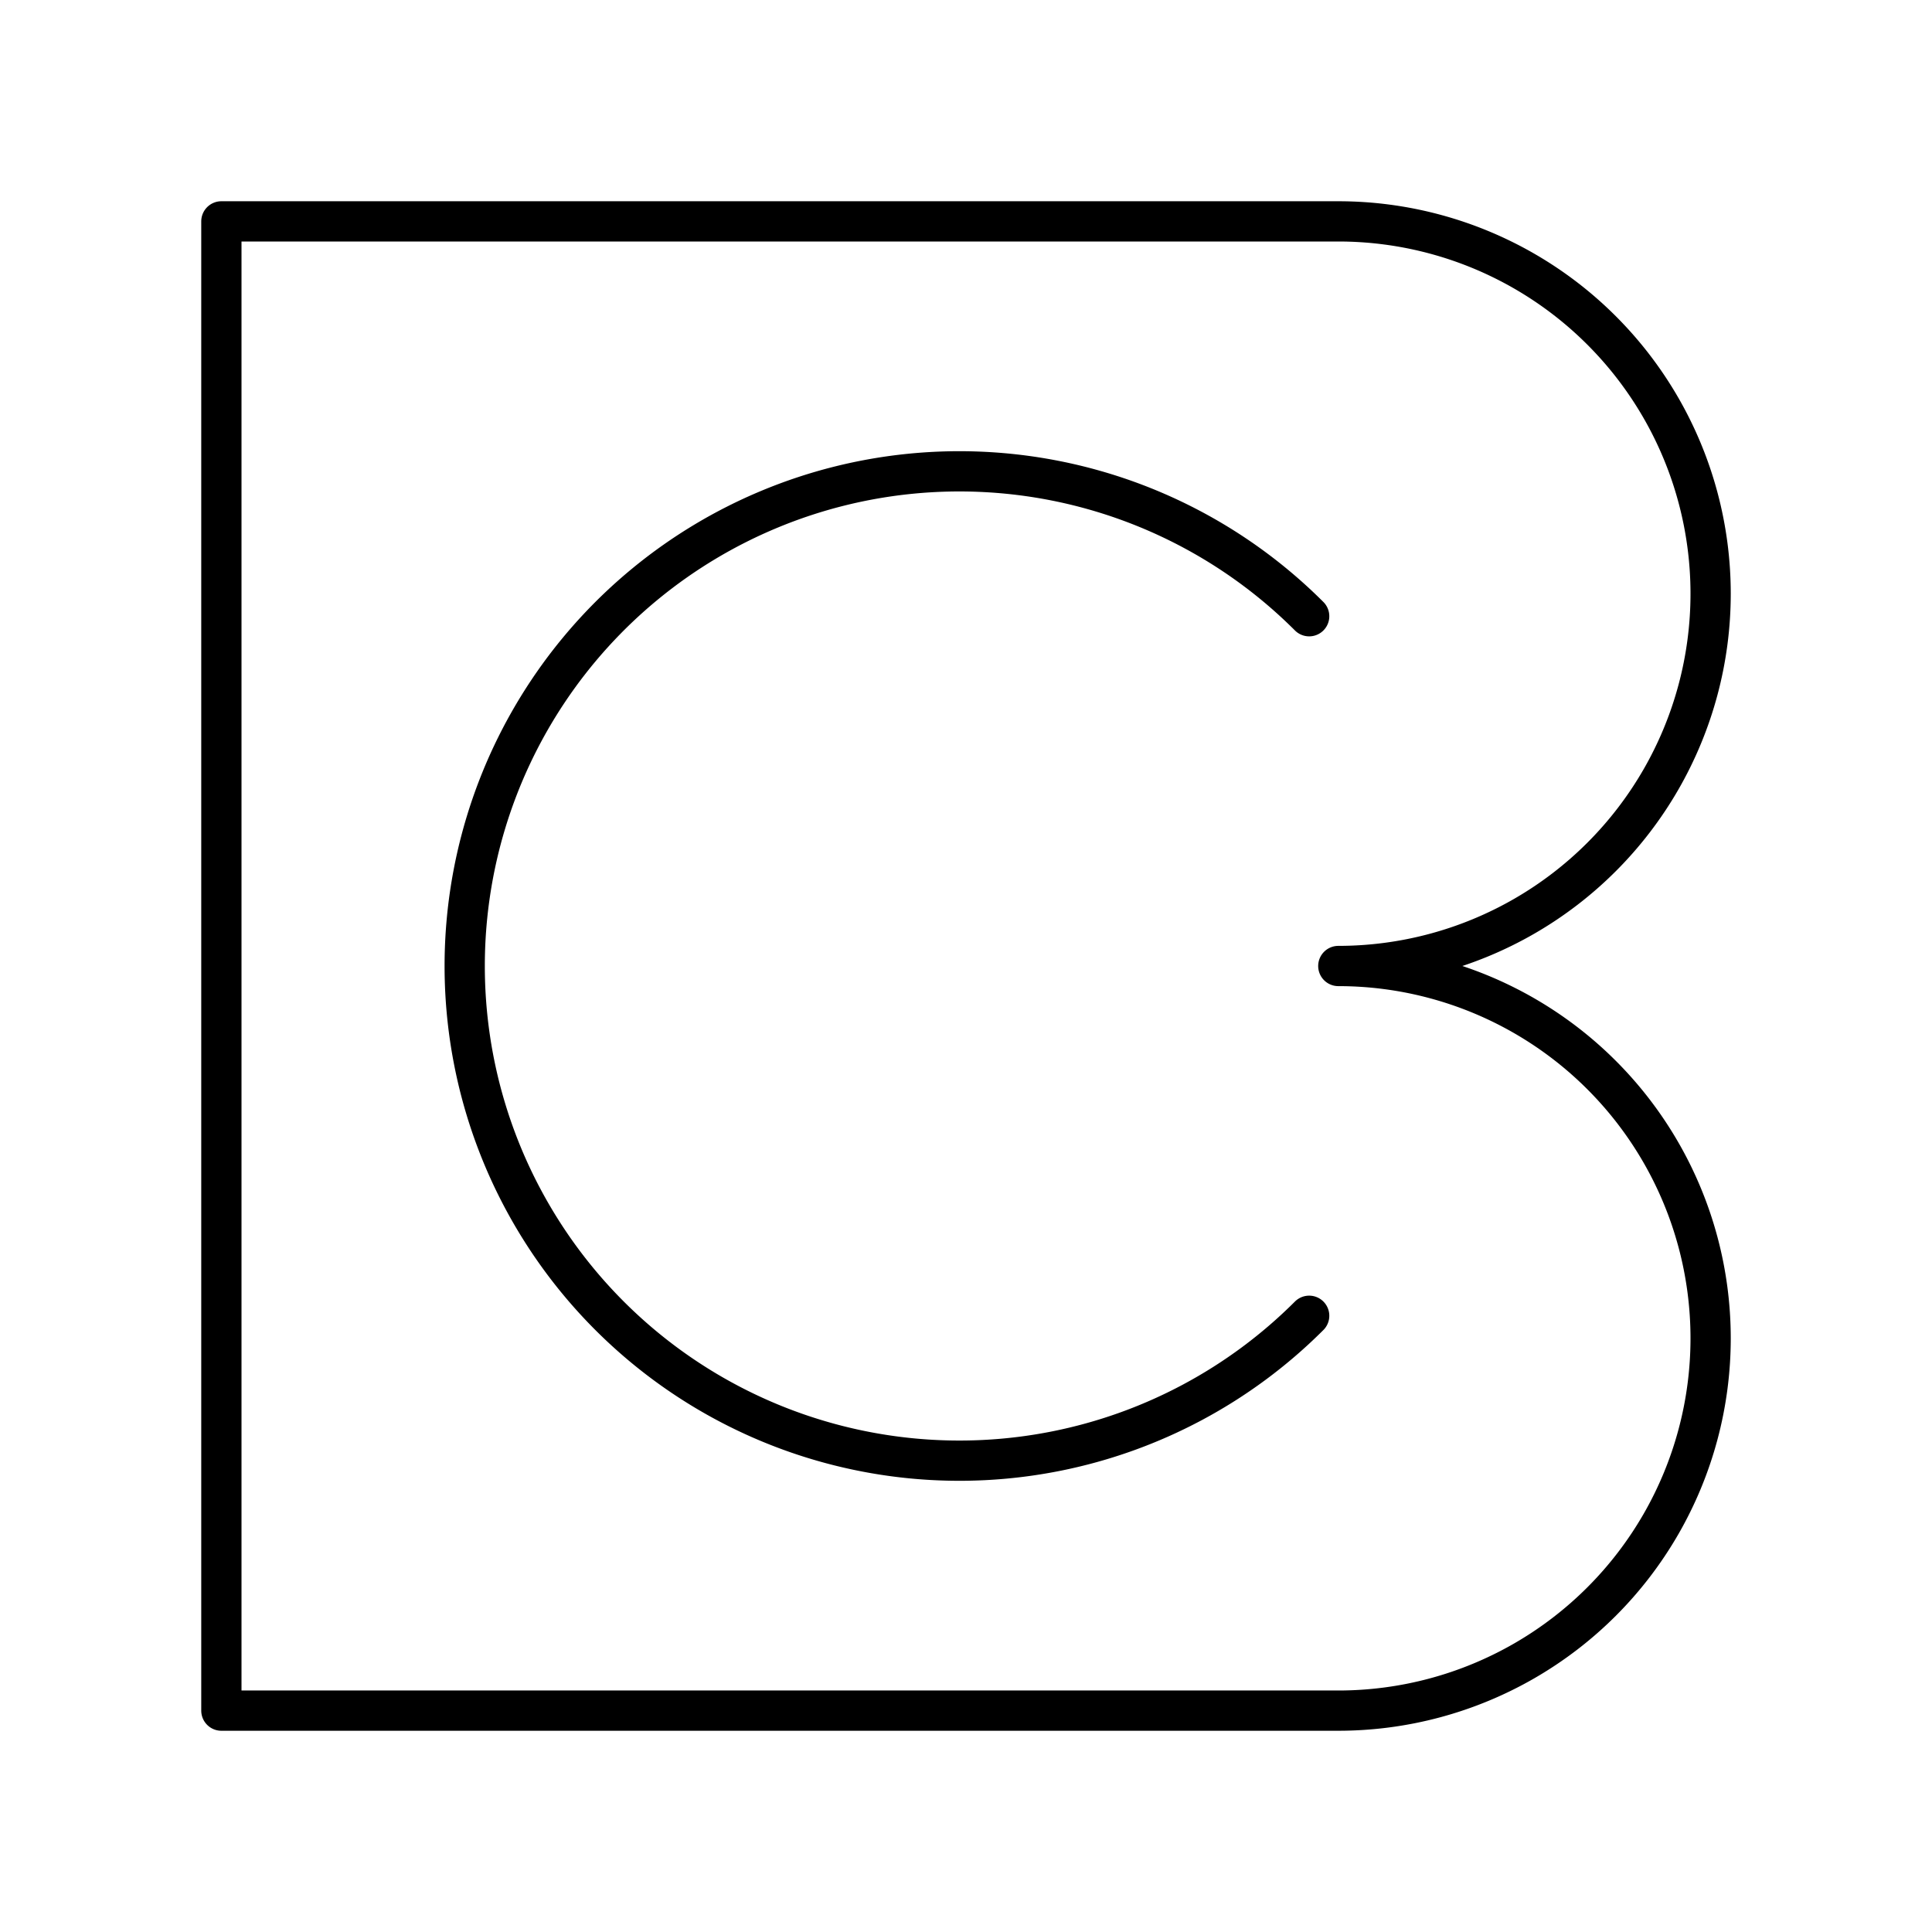
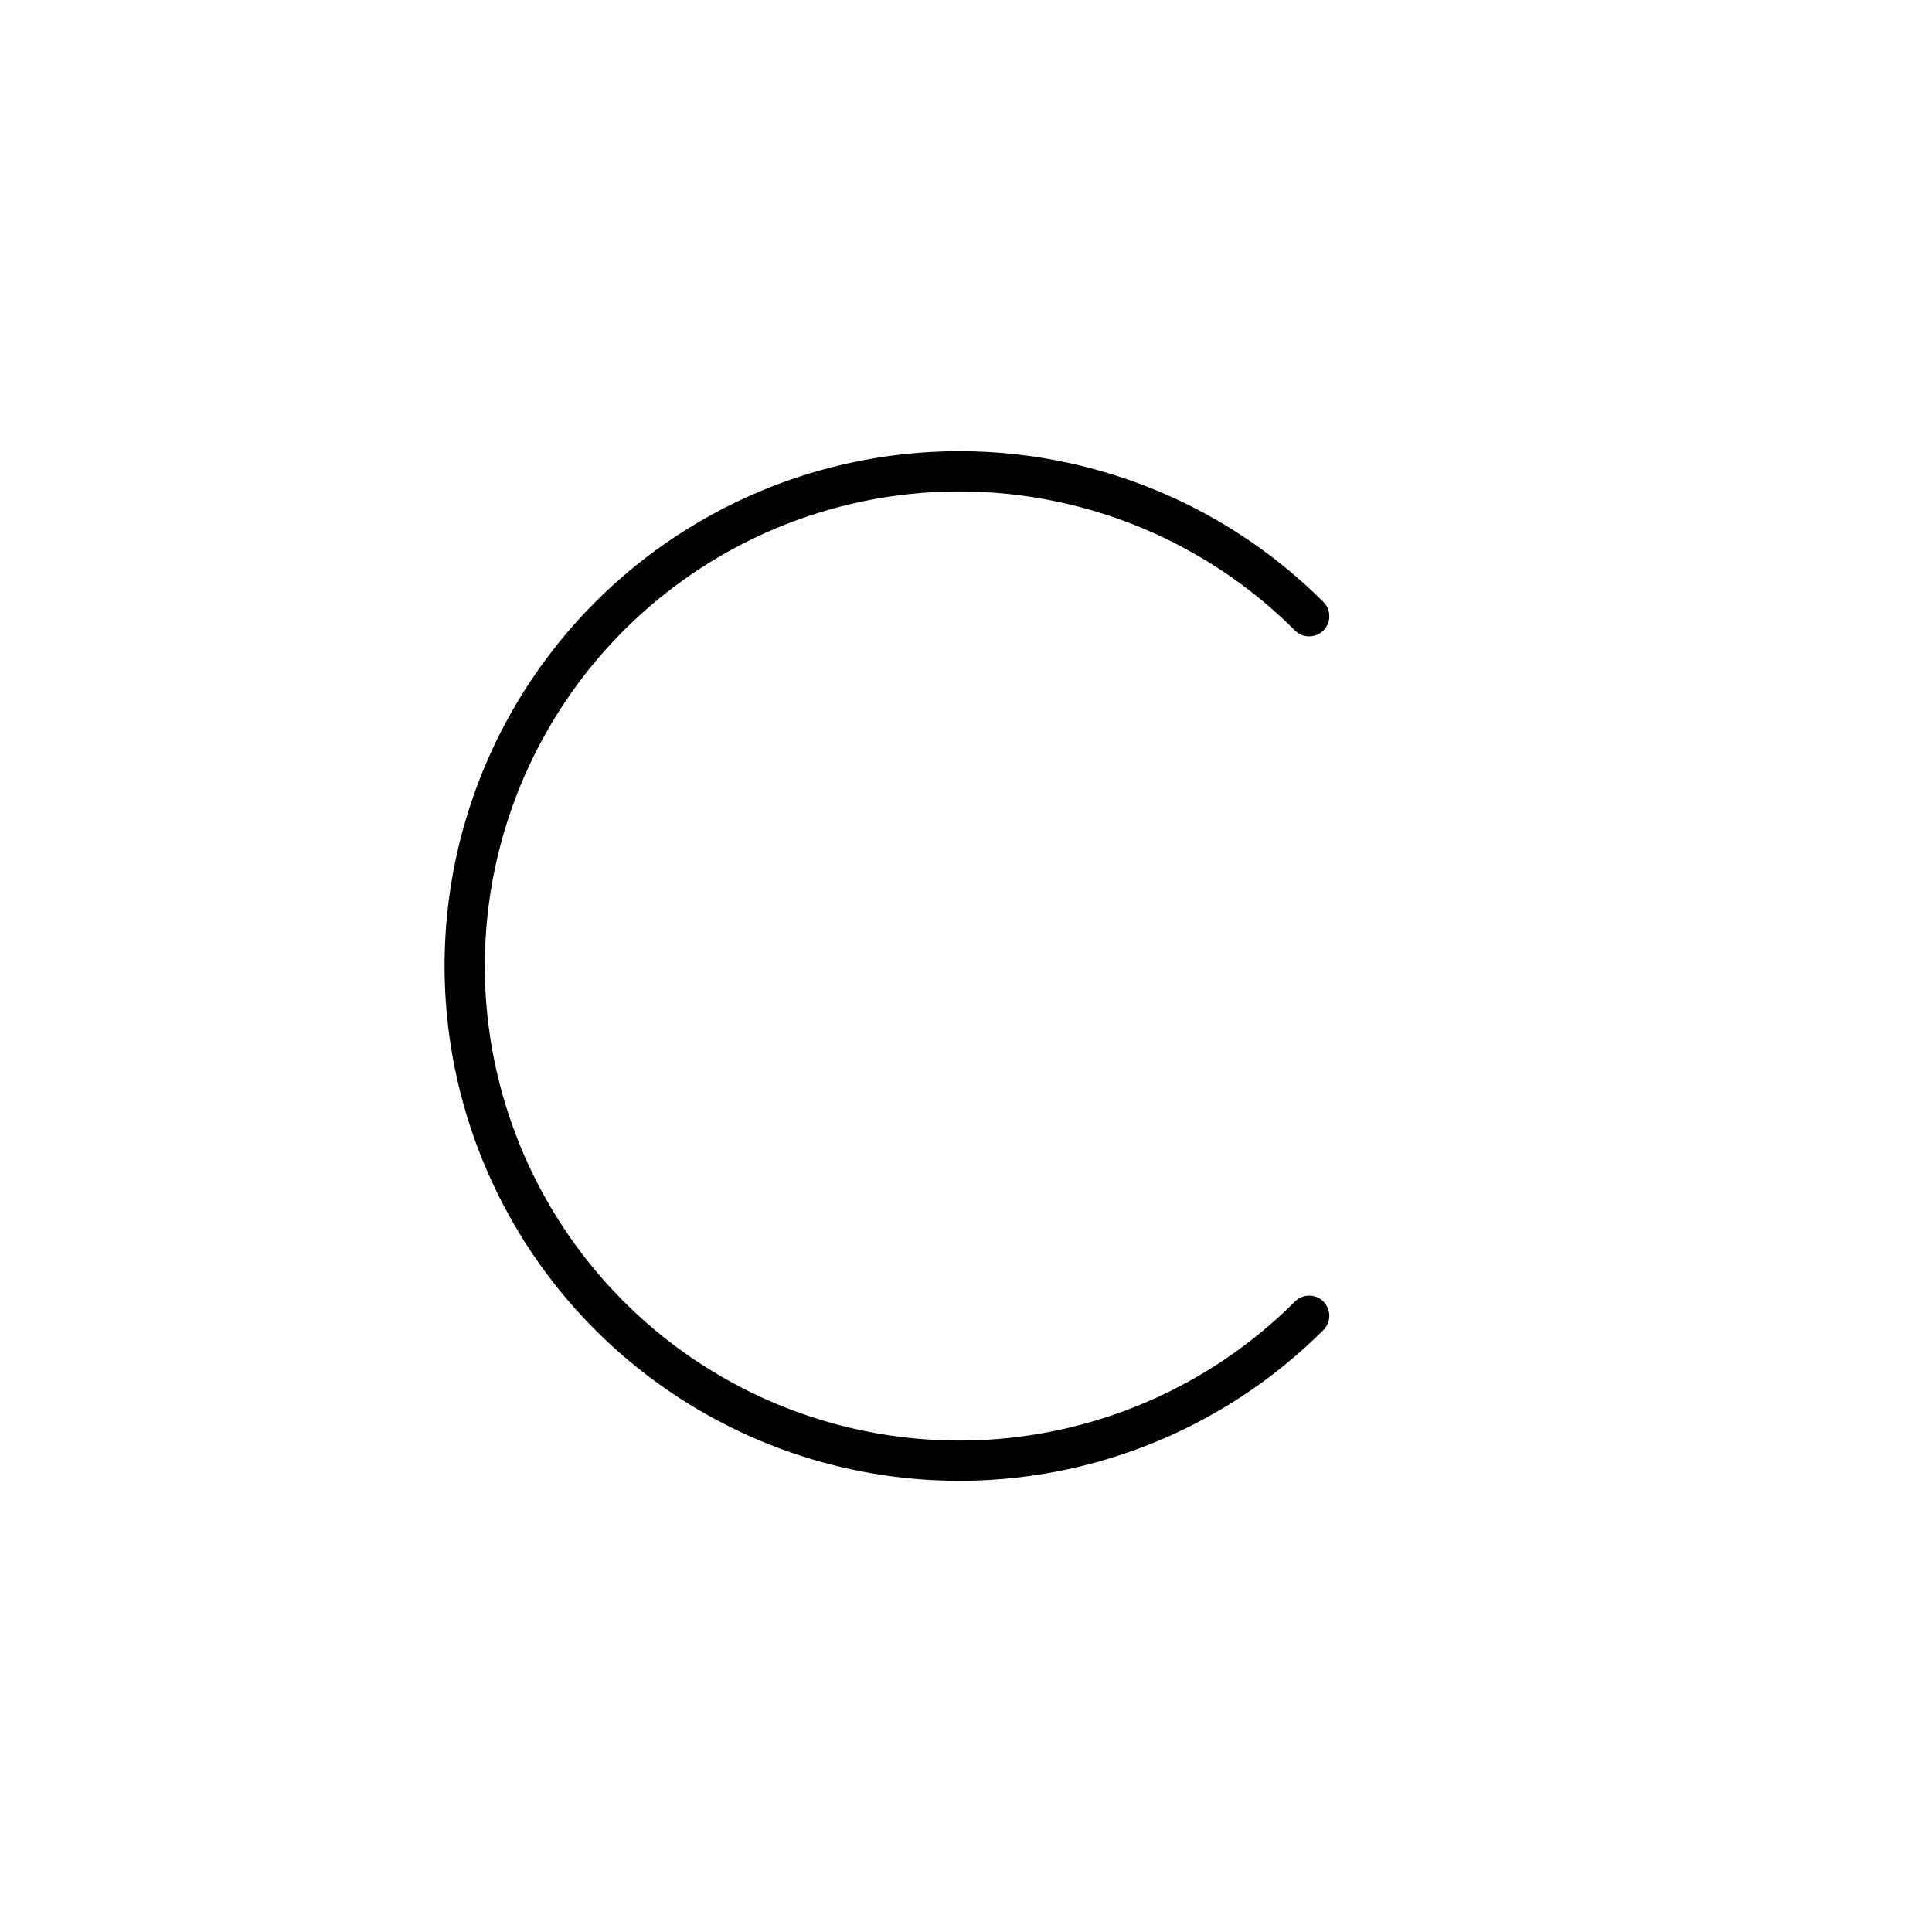
<svg xmlns="http://www.w3.org/2000/svg" width="800" height="800" viewBox="0 0 48 48">
-   <path fill="none" stroke="currentColor" stroke-linecap="round" stroke-linejoin="round" d="M42.5 14.75a9.25 9.25 0 0 0-9.25-9.25H5.5v37h27.75a9.25 9.25 0 0 0 9.25-9.25v0A9.25 9.25 0 0 0 33.25 24a9.25 9.25 0 0 0 9.25-9.25" />
  <path fill="none" stroke="currentColor" stroke-linecap="round" stroke-linejoin="round" d="M32.526 15.31a12.29 12.29 0 1 0 0 17.38" />
</svg>